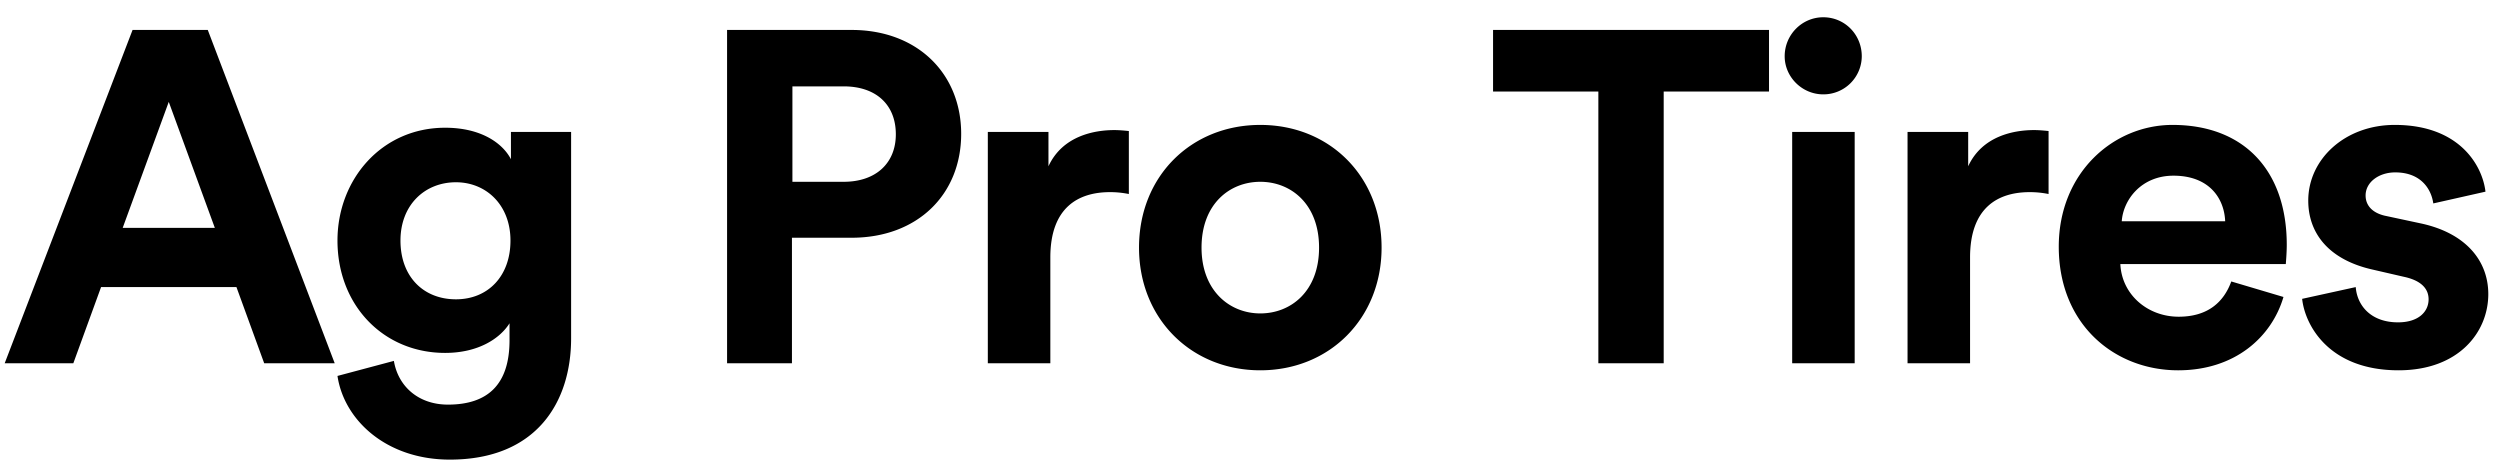
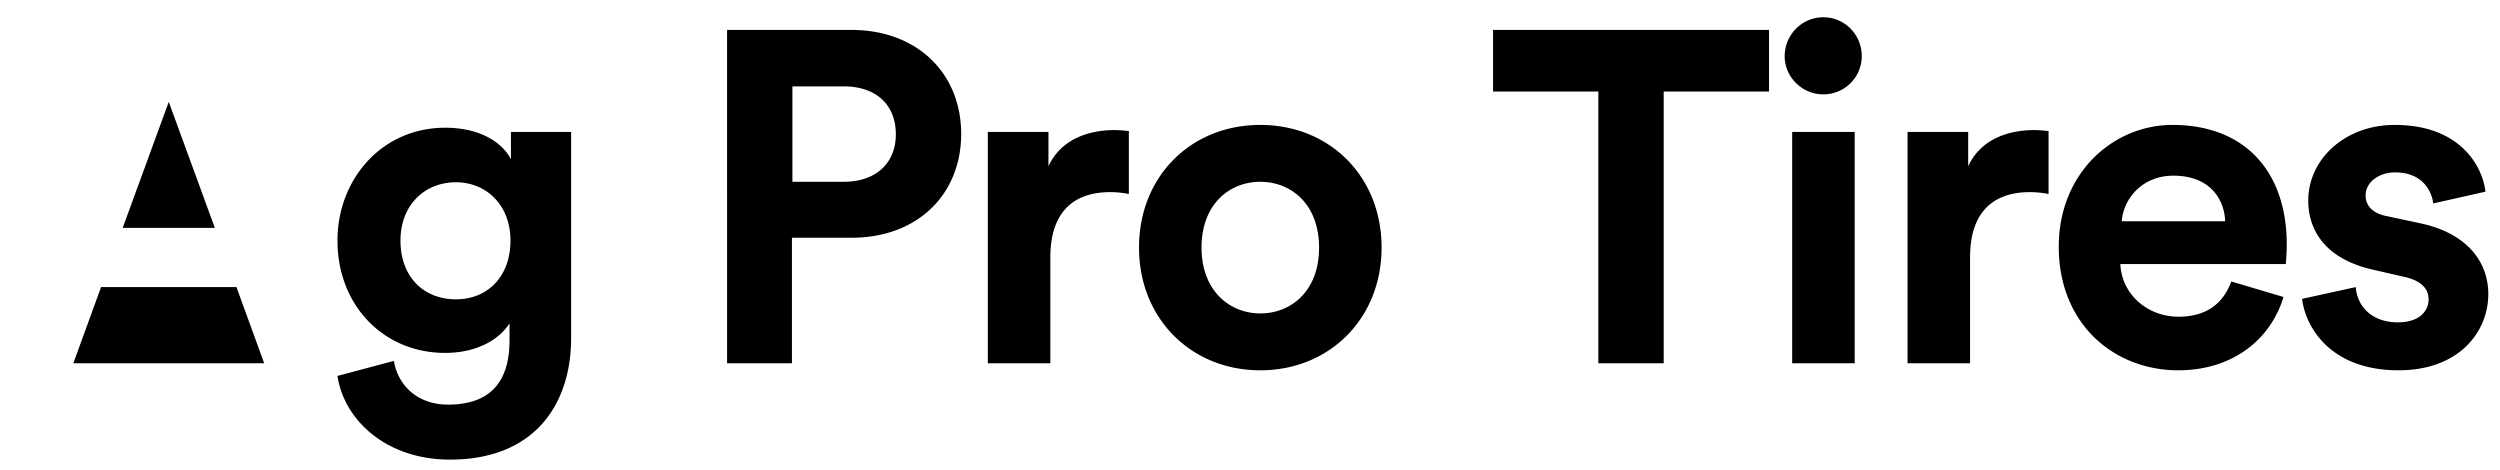
<svg xmlns="http://www.w3.org/2000/svg" width="117" height="22" fill="none">
-   <path fill="#000" d="M12.364 17h3.3L9.724 1.402h-3.52L.22 17h3.212l1.298-3.564h6.336L12.364 17ZM7.898 4.768l2.156 5.896H5.742l2.156-5.896Zm7.896 12.826c.308 2.068 2.288 3.916 5.258 3.916 4.07 0 5.676-2.706 5.676-5.676V6.176h-2.816v1.276c-.374-.726-1.364-1.474-3.08-1.474-2.97 0-5.038 2.42-5.038 5.28 0 3.036 2.156 5.258 5.038 5.258 1.562 0 2.574-.682 3.014-1.386v.792c0 2.09-1.034 3.014-2.882 3.014-1.386 0-2.332-.858-2.53-2.046l-2.64.704Zm5.544-3.586c-1.518 0-2.596-1.056-2.596-2.75 0-1.672 1.144-2.728 2.596-2.728 1.408 0 2.552 1.056 2.552 2.728 0 1.672-1.056 2.75-2.552 2.75Zm15.747-5.5V4.042h2.398c1.518 0 2.442.858 2.442 2.244 0 1.342-.924 2.222-2.442 2.222h-2.398Zm2.772 2.618c3.08 0 5.126-2.024 5.126-4.862 0-2.816-2.046-4.862-5.126-4.862h-5.83V17h3.036v-5.874h2.794ZM52.83 6.132c-.22-.022-.44-.044-.682-.044-.924 0-2.42.264-3.08 1.694V6.176H46.23V17h2.926v-4.95c0-2.332 1.298-3.058 2.794-3.058.264 0 .55.022.88.088V6.132Zm6.152 8.536c-1.43 0-2.75-1.056-2.75-3.08 0-2.046 1.32-3.08 2.75-3.08s2.75 1.034 2.75 3.08c0 2.046-1.32 3.08-2.75 3.08Zm0-8.822c-3.234 0-5.676 2.398-5.676 5.742 0 3.322 2.442 5.742 5.676 5.742s5.676-2.42 5.676-5.742c0-3.344-2.442-5.742-5.676-5.742ZM82.79 4.284V1.402H69.875v2.882h4.928V17h3.058V4.284h4.928ZM86.799 17V6.176h-2.925V17H86.8ZM83.523 2.634c0 .968.814 1.782 1.804 1.782a1.793 1.793 0 0 0 1.804-1.782c0-1.012-.792-1.826-1.804-1.826-.99 0-1.804.814-1.804 1.826Zm12.35 3.498c-.22-.022-.44-.044-.682-.044-.924 0-2.42.264-3.08 1.694V6.176h-2.838V17h2.926v-4.95c0-2.332 1.298-3.058 2.794-3.058.264 0 .55.022.88.088V6.132Zm3.425 4.224c.066-.99.902-2.134 2.42-2.134 1.672 0 2.376 1.056 2.42 2.134h-4.84Zm5.126 2.816c-.352.968-1.1 1.65-2.464 1.65-1.452 0-2.662-1.034-2.728-2.464h7.744c0-.044.044-.484.044-.902 0-3.476-2.002-5.61-5.346-5.61-2.772 0-5.324 2.244-5.324 5.698 0 3.652 2.618 5.786 5.588 5.786 2.662 0 4.378-1.562 4.928-3.432l-2.442-.726Zm3.316.814c.132 1.232 1.254 3.344 4.51 3.344 2.838 0 4.202-1.804 4.202-3.564 0-1.584-1.078-2.882-3.212-3.322l-1.54-.33c-.594-.11-.99-.44-.99-.968 0-.616.616-1.078 1.386-1.078 1.232 0 1.694.814 1.782 1.452l2.442-.55c-.132-1.166-1.166-3.124-4.246-3.124-2.332 0-4.048 1.606-4.048 3.542 0 1.518.946 2.772 3.036 3.234l1.43.33c.836.176 1.166.572 1.166 1.056 0 .572-.462 1.078-1.43 1.078-1.276 0-1.914-.792-1.98-1.65l-2.508.55Z" />
+   <path fill="#000" d="M12.364 17h3.3h-3.52L.22 17h3.212l1.298-3.564h6.336L12.364 17ZM7.898 4.768l2.156 5.896H5.742l2.156-5.896Zm7.896 12.826c.308 2.068 2.288 3.916 5.258 3.916 4.07 0 5.676-2.706 5.676-5.676V6.176h-2.816v1.276c-.374-.726-1.364-1.474-3.08-1.474-2.97 0-5.038 2.42-5.038 5.28 0 3.036 2.156 5.258 5.038 5.258 1.562 0 2.574-.682 3.014-1.386v.792c0 2.09-1.034 3.014-2.882 3.014-1.386 0-2.332-.858-2.53-2.046l-2.64.704Zm5.544-3.586c-1.518 0-2.596-1.056-2.596-2.75 0-1.672 1.144-2.728 2.596-2.728 1.408 0 2.552 1.056 2.552 2.728 0 1.672-1.056 2.75-2.552 2.75Zm15.747-5.5V4.042h2.398c1.518 0 2.442.858 2.442 2.244 0 1.342-.924 2.222-2.442 2.222h-2.398Zm2.772 2.618c3.08 0 5.126-2.024 5.126-4.862 0-2.816-2.046-4.862-5.126-4.862h-5.83V17h3.036v-5.874h2.794ZM52.83 6.132c-.22-.022-.44-.044-.682-.044-.924 0-2.42.264-3.08 1.694V6.176H46.23V17h2.926v-4.95c0-2.332 1.298-3.058 2.794-3.058.264 0 .55.022.88.088V6.132Zm6.152 8.536c-1.43 0-2.75-1.056-2.75-3.08 0-2.046 1.32-3.08 2.75-3.08s2.75 1.034 2.75 3.08c0 2.046-1.32 3.08-2.75 3.08Zm0-8.822c-3.234 0-5.676 2.398-5.676 5.742 0 3.322 2.442 5.742 5.676 5.742s5.676-2.42 5.676-5.742c0-3.344-2.442-5.742-5.676-5.742ZM82.79 4.284V1.402H69.875v2.882h4.928V17h3.058V4.284h4.928ZM86.799 17V6.176h-2.925V17H86.8ZM83.523 2.634c0 .968.814 1.782 1.804 1.782a1.793 1.793 0 0 0 1.804-1.782c0-1.012-.792-1.826-1.804-1.826-.99 0-1.804.814-1.804 1.826Zm12.35 3.498c-.22-.022-.44-.044-.682-.044-.924 0-2.42.264-3.08 1.694V6.176h-2.838V17h2.926v-4.95c0-2.332 1.298-3.058 2.794-3.058.264 0 .55.022.88.088V6.132Zm3.425 4.224c.066-.99.902-2.134 2.42-2.134 1.672 0 2.376 1.056 2.42 2.134h-4.84Zm5.126 2.816c-.352.968-1.1 1.65-2.464 1.65-1.452 0-2.662-1.034-2.728-2.464h7.744c0-.044.044-.484.044-.902 0-3.476-2.002-5.61-5.346-5.61-2.772 0-5.324 2.244-5.324 5.698 0 3.652 2.618 5.786 5.588 5.786 2.662 0 4.378-1.562 4.928-3.432l-2.442-.726Zm3.316.814c.132 1.232 1.254 3.344 4.51 3.344 2.838 0 4.202-1.804 4.202-3.564 0-1.584-1.078-2.882-3.212-3.322l-1.54-.33c-.594-.11-.99-.44-.99-.968 0-.616.616-1.078 1.386-1.078 1.232 0 1.694.814 1.782 1.452l2.442-.55c-.132-1.166-1.166-3.124-4.246-3.124-2.332 0-4.048 1.606-4.048 3.542 0 1.518.946 2.772 3.036 3.234l1.43.33c.836.176 1.166.572 1.166 1.056 0 .572-.462 1.078-1.43 1.078-1.276 0-1.914-.792-1.98-1.65l-2.508.55Z" />
</svg>